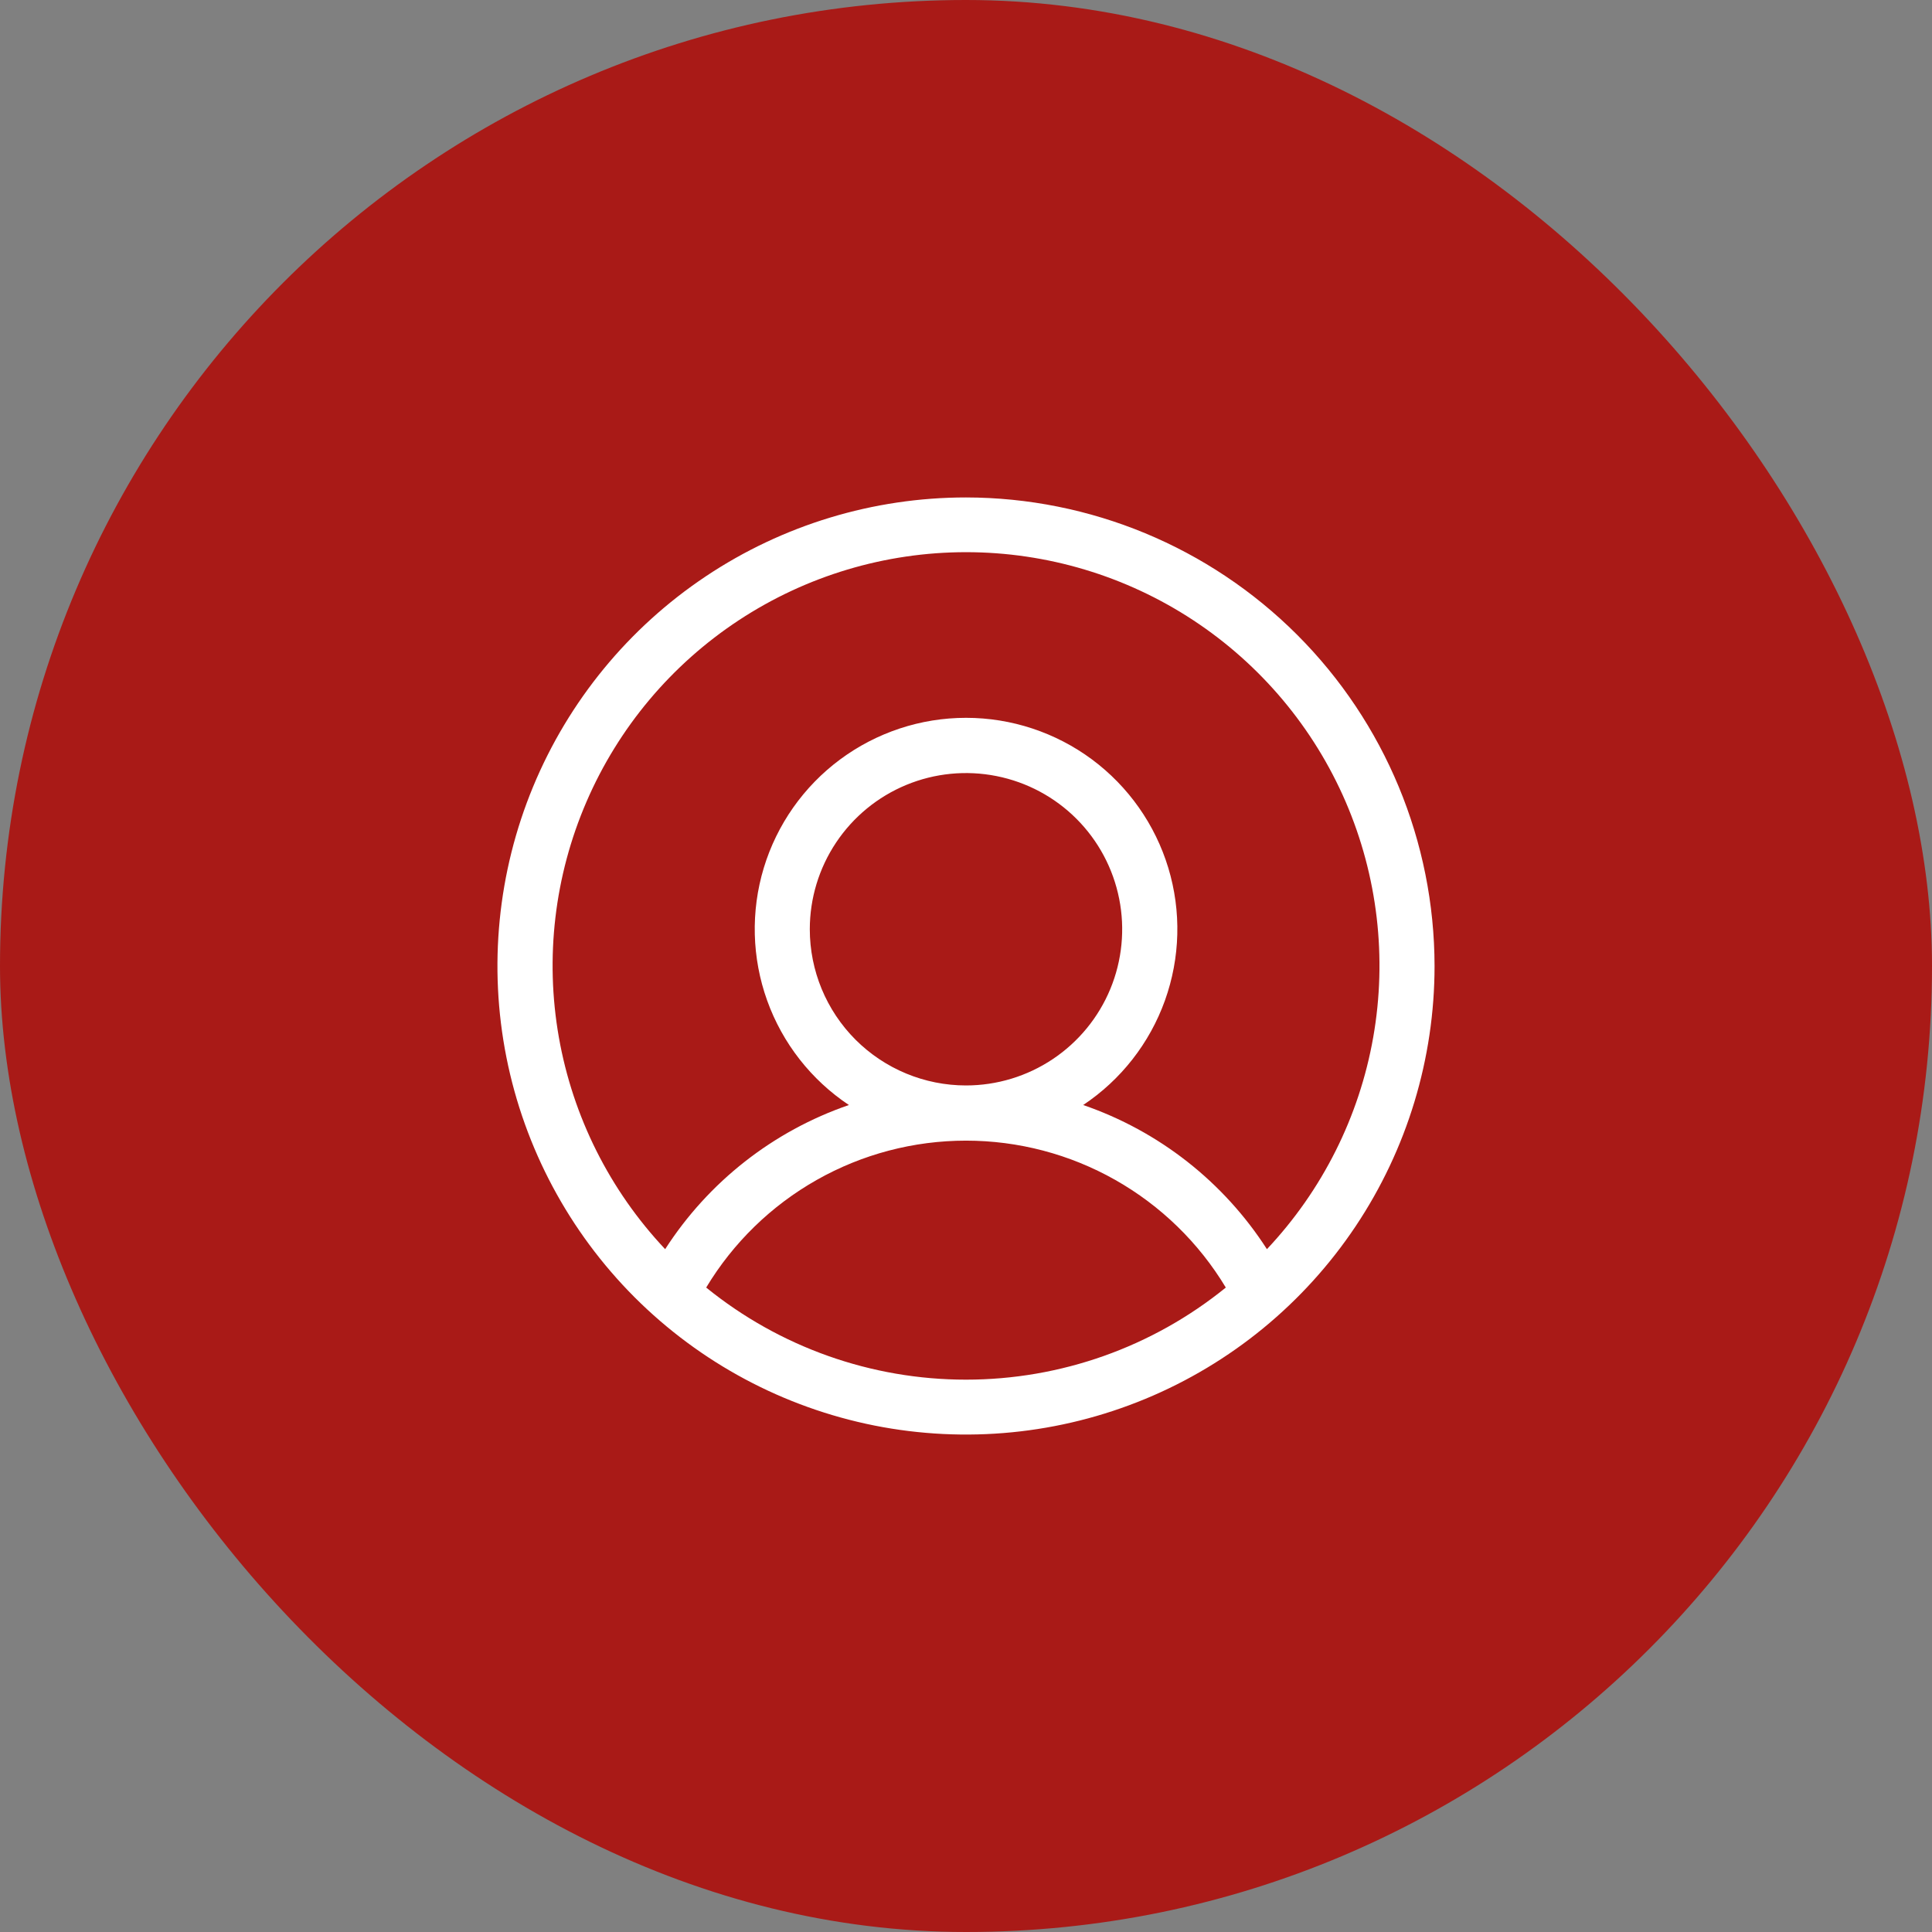
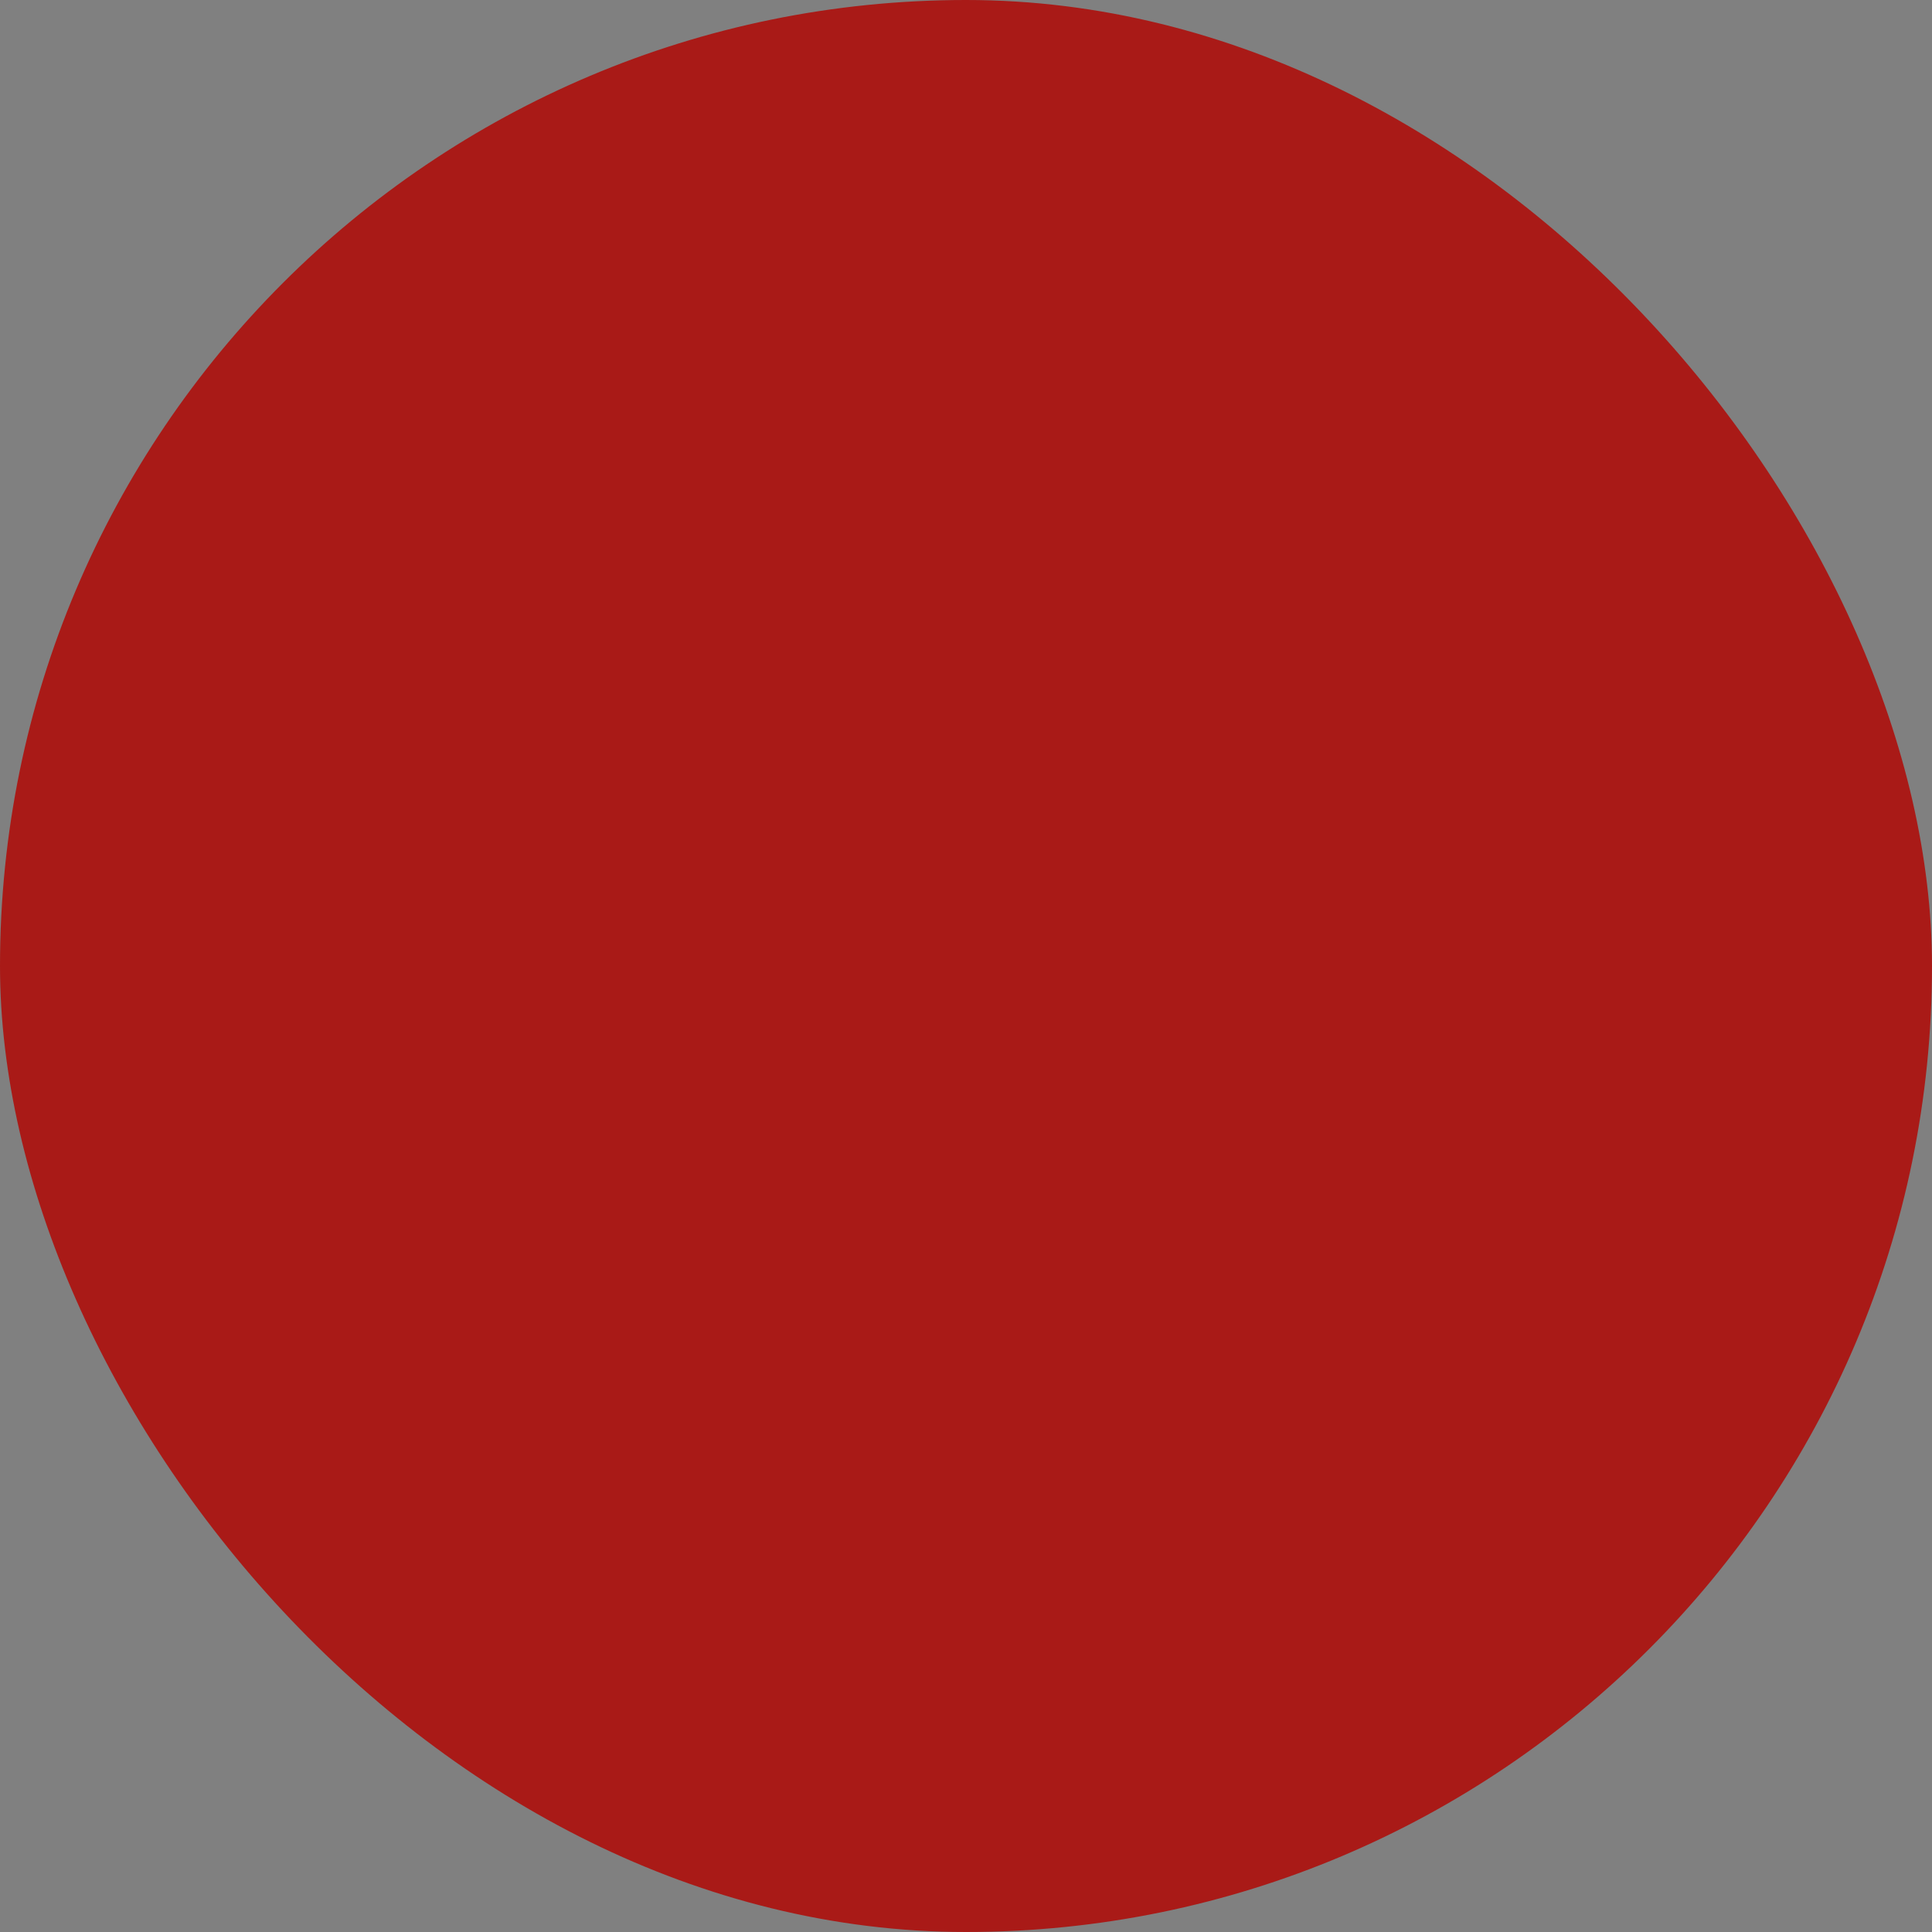
<svg xmlns="http://www.w3.org/2000/svg" width="46" height="46" viewBox="0 0 46 46" fill="none">
  <rect x="0" y="0" width="46" height="46" fill="#808080" stroke="none" />
  <rect width="46" height="46" rx="23" fill="#A91A17" />
-   <path d="M23 11.844C20.794 11.844 18.637 12.498 16.802 13.724C14.967 14.95 13.537 16.692 12.693 18.731C11.849 20.769 11.628 23.012 12.058 25.177C12.489 27.341 13.551 29.328 15.111 30.889C16.672 32.449 18.659 33.511 20.823 33.942C22.988 34.372 25.231 34.151 27.269 33.307C29.308 32.463 31.05 31.033 32.276 29.198C33.502 27.363 34.156 25.206 34.156 23C34.153 20.042 32.976 17.207 30.885 15.115C28.793 13.024 25.958 11.847 23 11.844ZM16.814 30.656C17.456 29.589 18.363 28.706 19.447 28.093C20.53 27.48 21.755 27.158 23 27.158C24.245 27.158 25.47 27.48 26.553 28.093C27.637 28.706 28.544 29.589 29.186 30.656C27.437 32.075 25.253 32.849 23 32.849C20.747 32.849 18.563 32.075 16.814 30.656ZM19.281 22.125C19.281 21.39 19.499 20.671 19.908 20.059C20.317 19.447 20.897 18.971 21.577 18.689C22.256 18.408 23.004 18.334 23.726 18.478C24.447 18.621 25.11 18.975 25.63 19.495C26.15 20.015 26.504 20.678 26.647 21.399C26.791 22.121 26.717 22.869 26.436 23.548C26.154 24.228 25.678 24.808 25.066 25.217C24.454 25.626 23.735 25.844 23 25.844C22.014 25.844 21.068 25.452 20.37 24.755C19.673 24.057 19.281 23.111 19.281 22.125ZM30.165 29.742C29.134 28.139 27.593 26.93 25.79 26.31C26.689 25.711 27.371 24.839 27.736 23.823C28.101 22.806 28.13 21.699 27.817 20.665C27.504 19.632 26.867 18.726 26 18.082C25.133 17.439 24.081 17.091 23.001 17.091C21.921 17.091 20.87 17.439 20.003 18.082C19.135 18.726 18.498 19.632 18.185 20.665C17.873 21.699 17.901 22.806 18.266 23.823C18.631 24.839 19.313 25.711 20.212 26.31C18.409 26.93 16.868 28.139 15.837 29.742C14.519 28.343 13.639 26.589 13.306 24.696C12.973 22.803 13.202 20.854 13.964 19.089C14.725 17.325 15.987 15.822 17.593 14.766C19.199 13.71 21.079 13.147 23.001 13.147C24.923 13.147 26.803 13.71 28.409 14.766C30.015 15.822 31.277 17.325 32.039 19.089C32.8 20.854 33.029 22.803 32.696 24.696C32.363 26.589 31.483 28.343 30.165 29.742Z" fill="white" />
</svg>